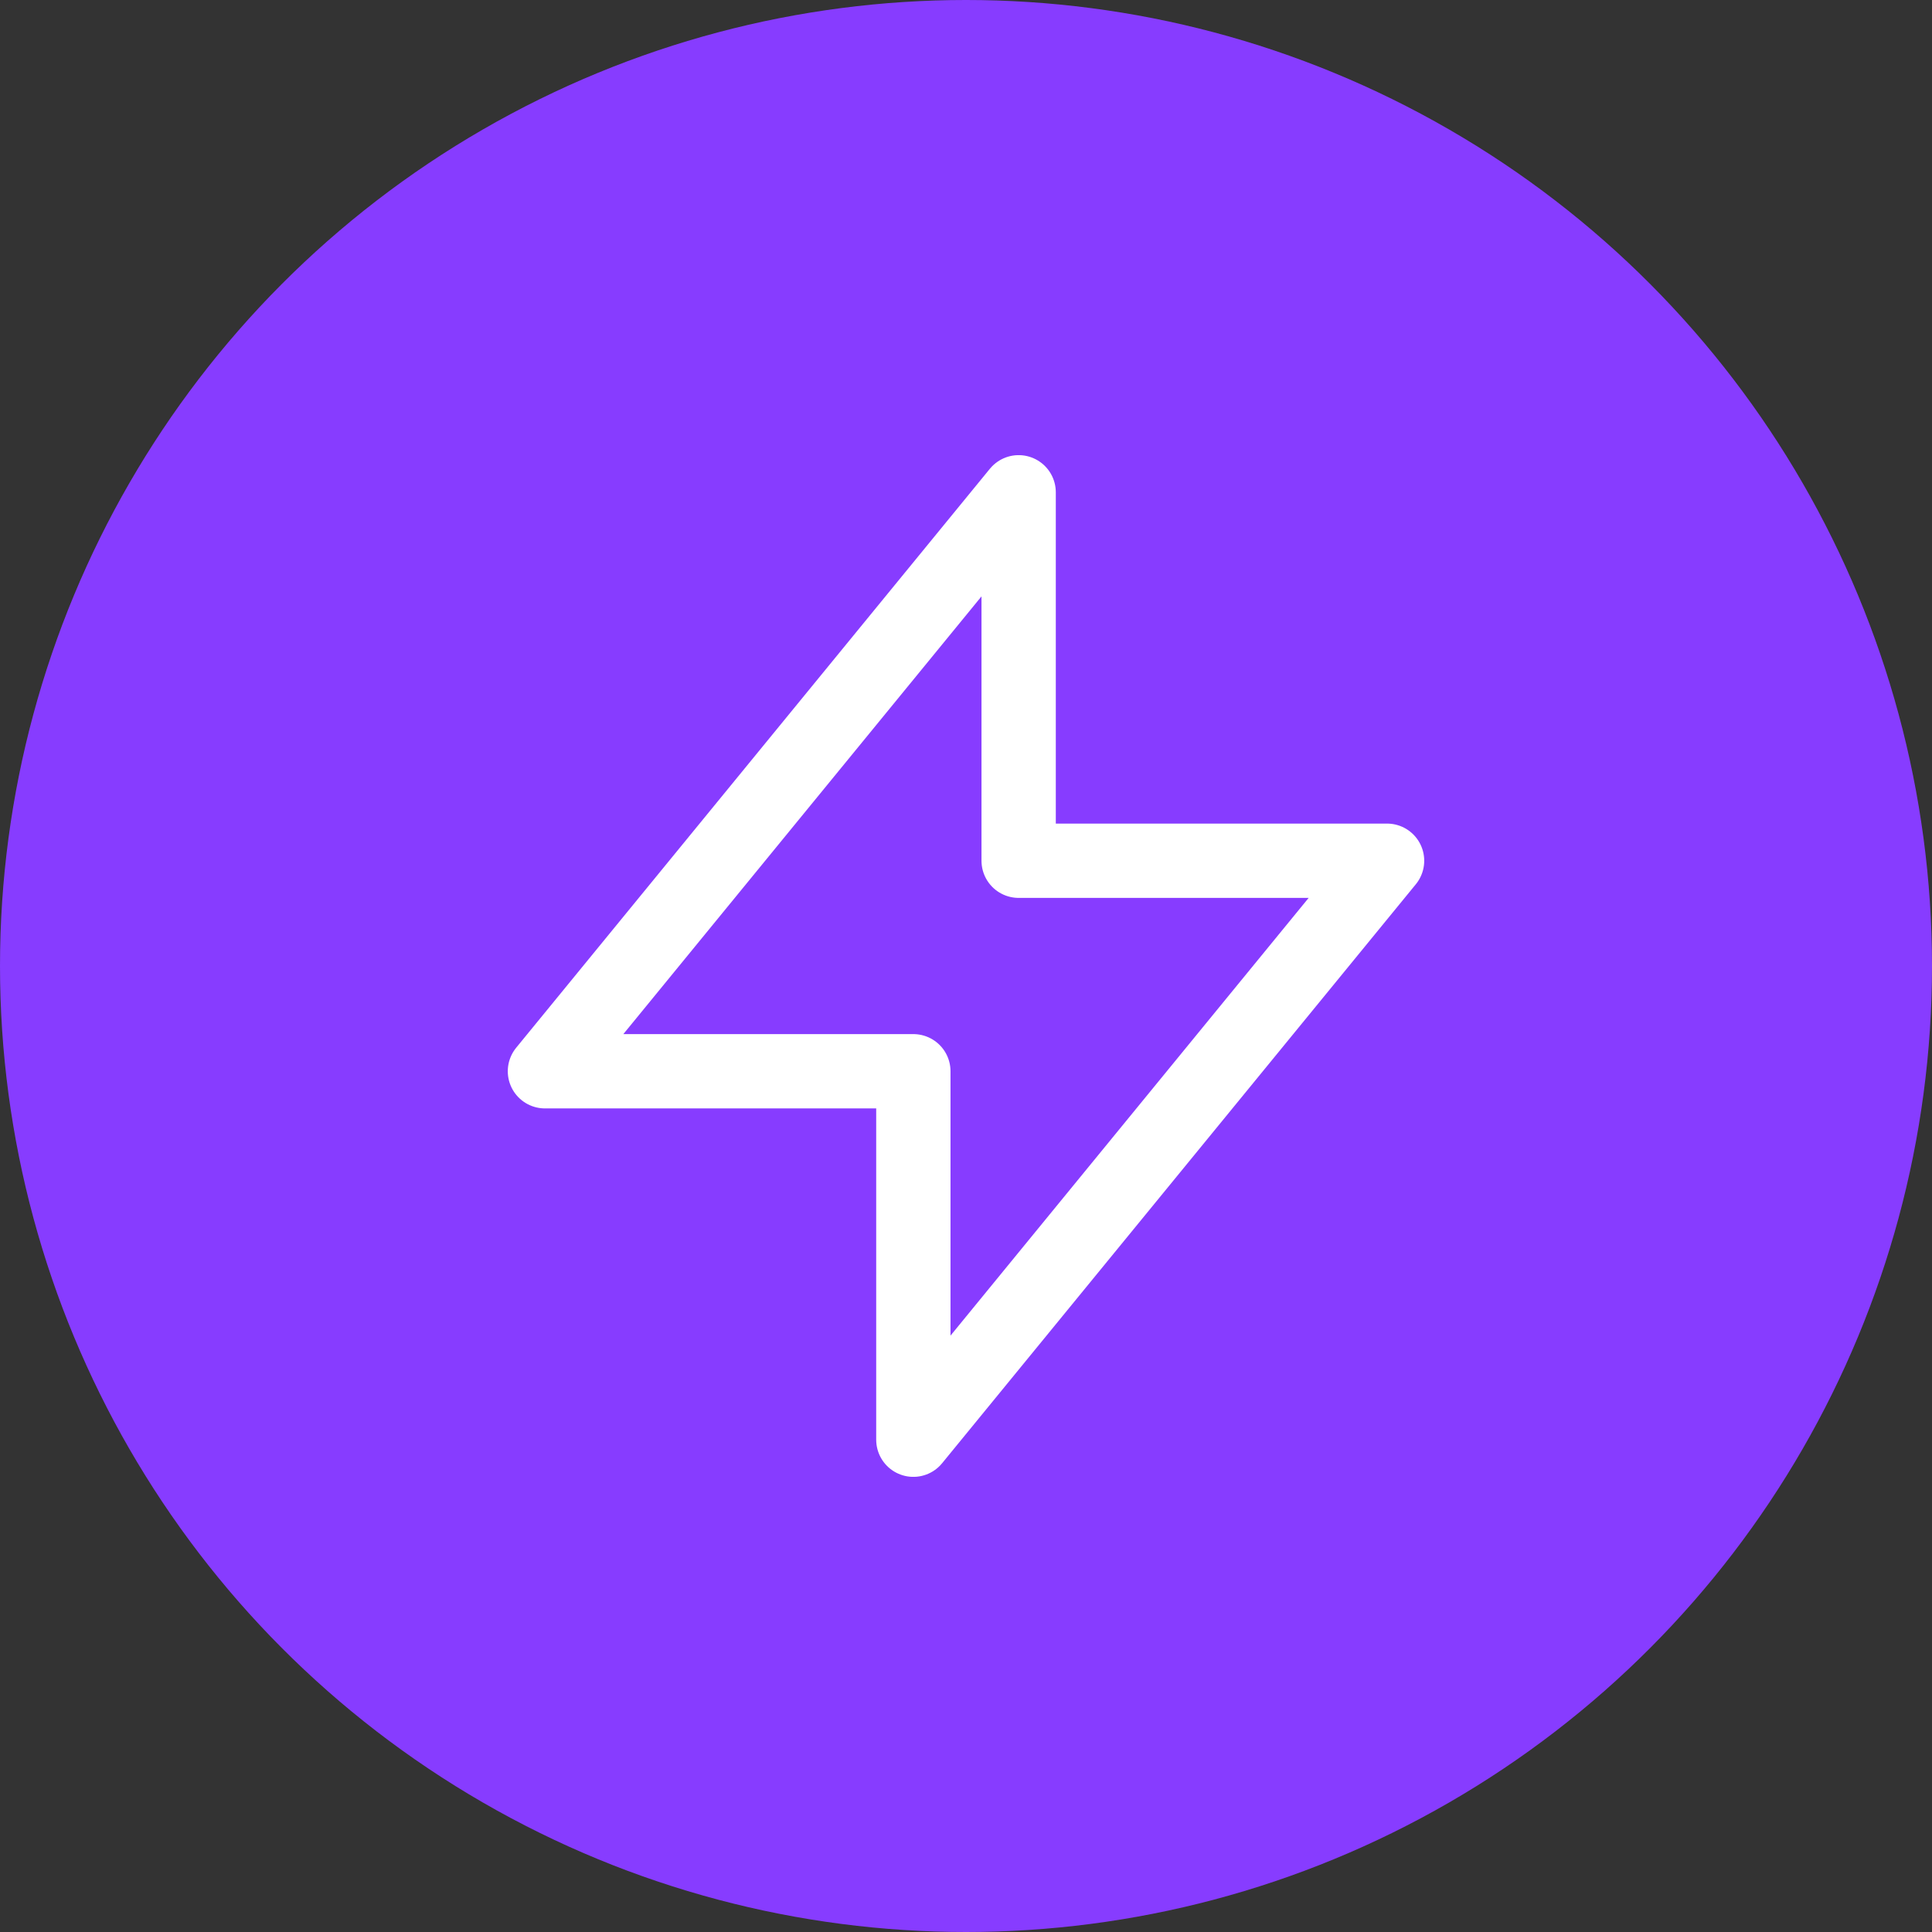
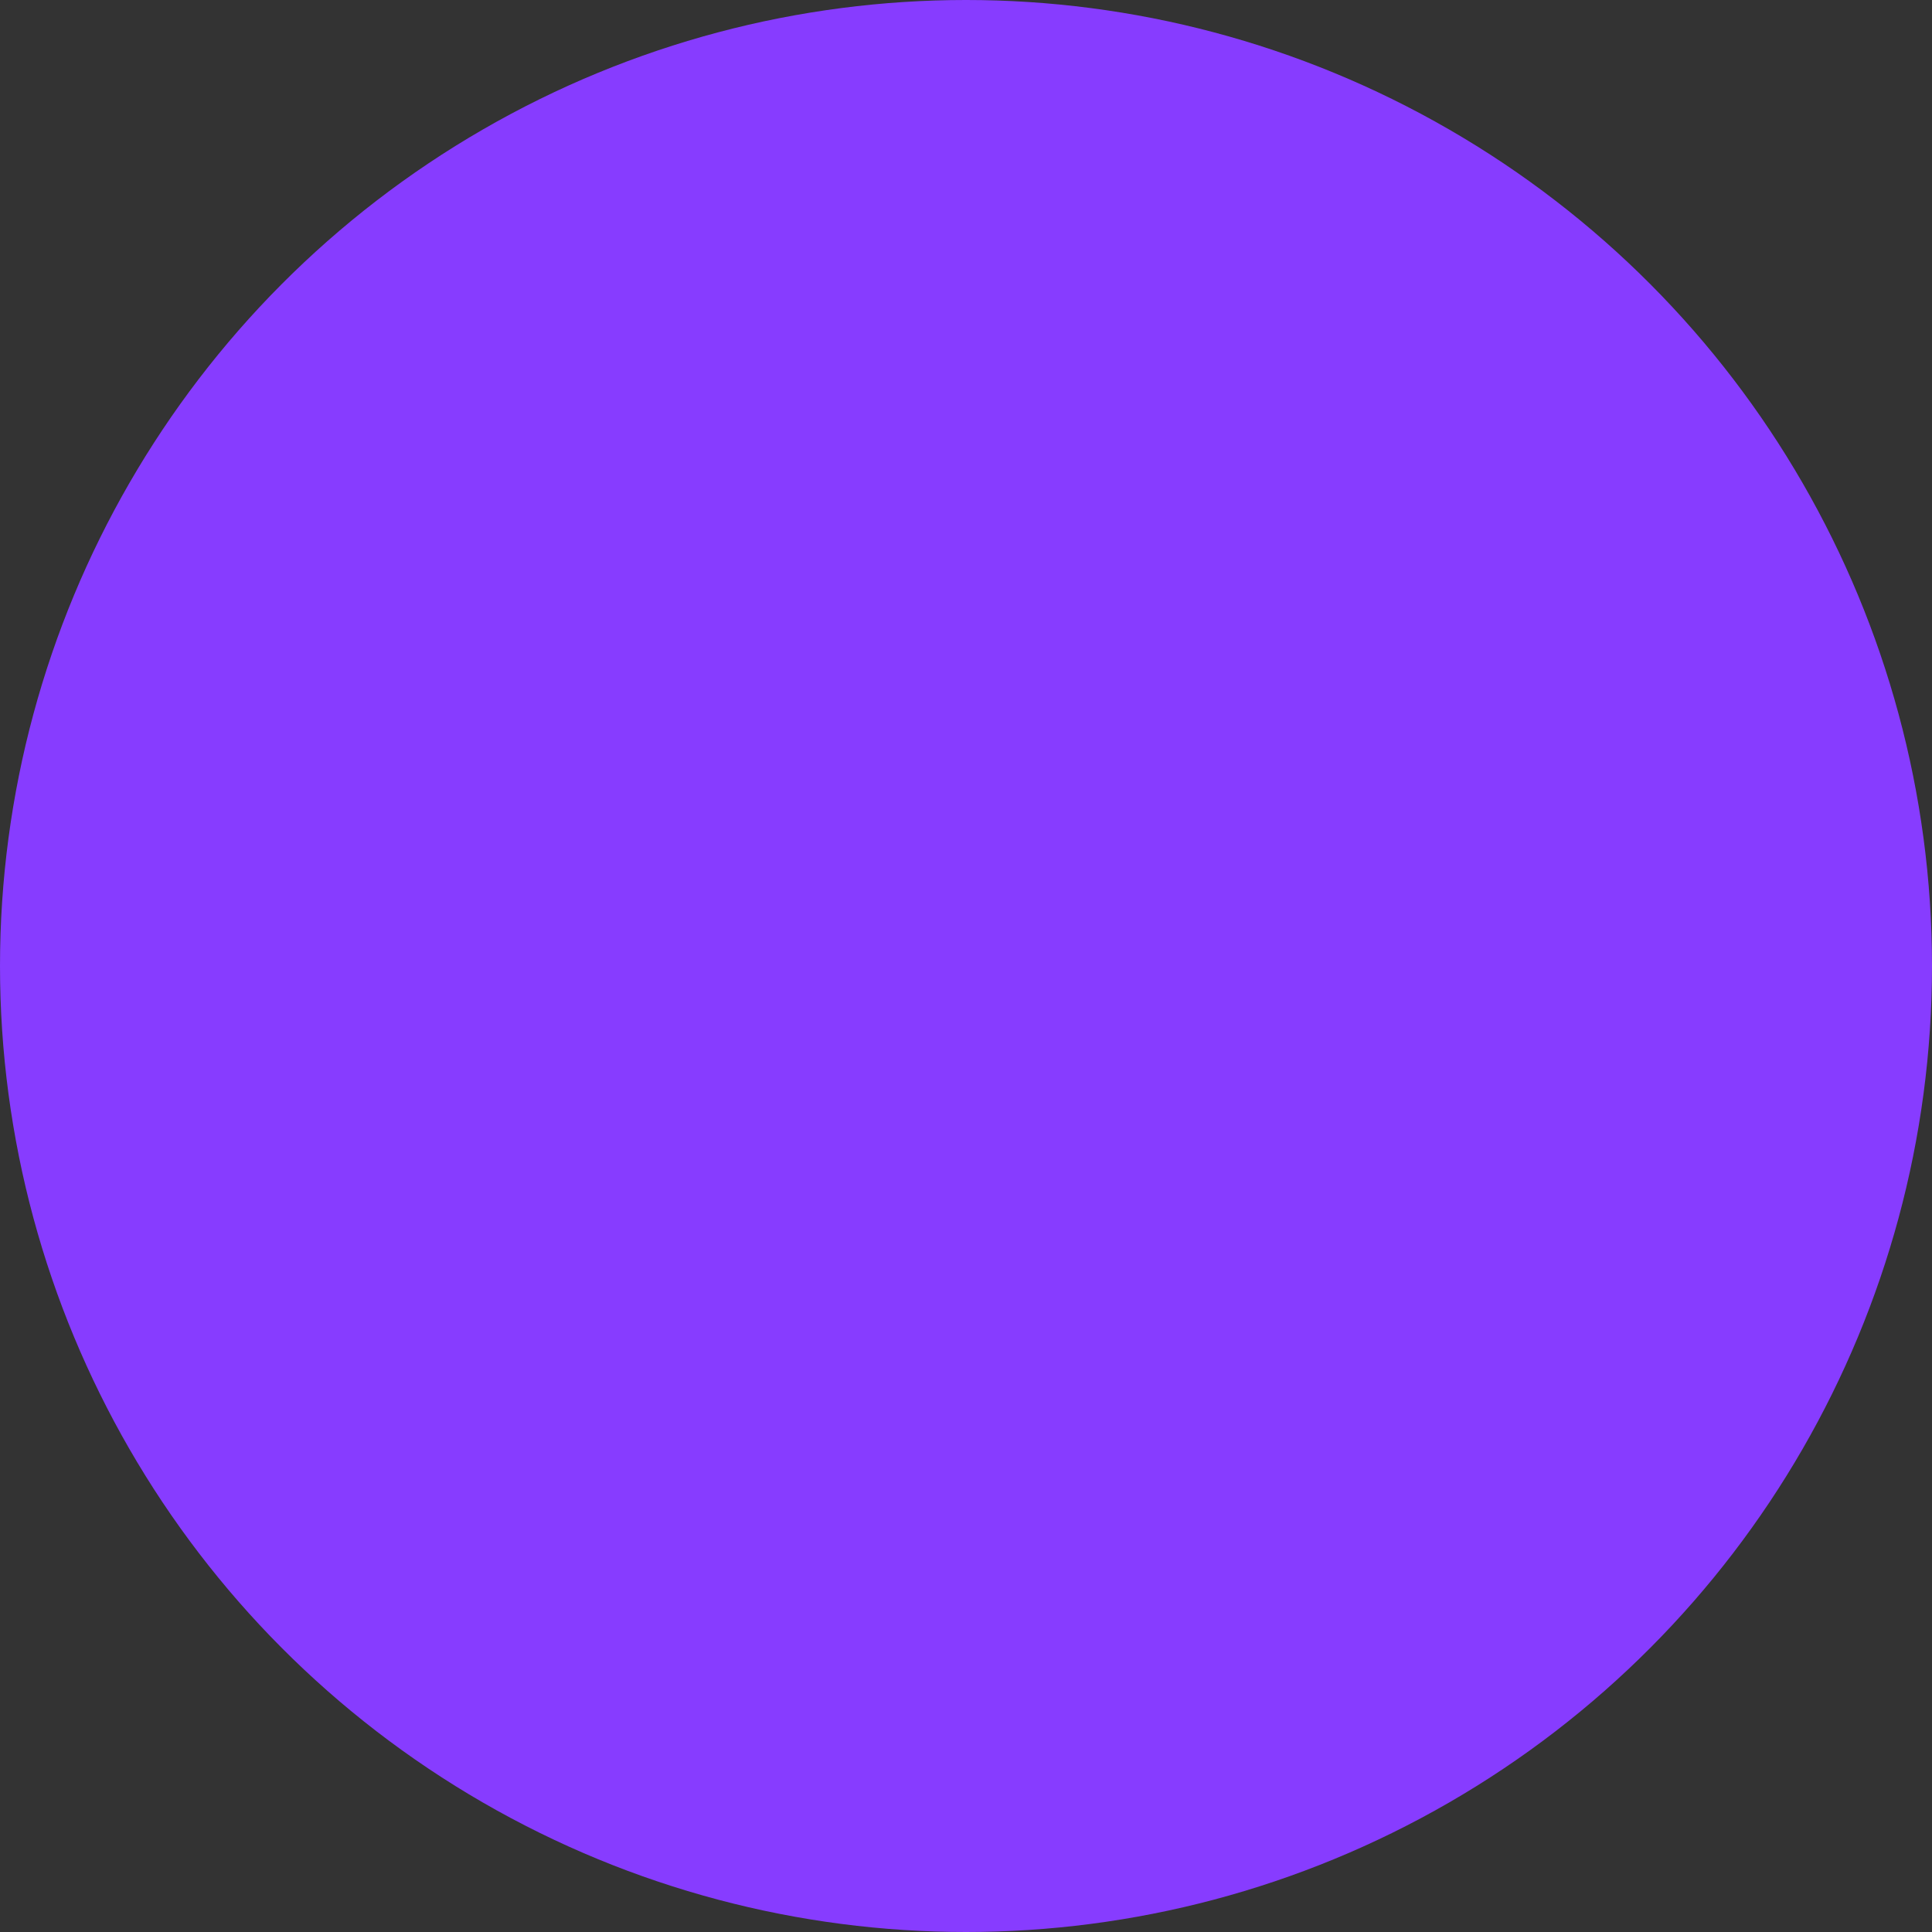
<svg xmlns="http://www.w3.org/2000/svg" fill="none" viewBox="0 0 52 52" height="52" width="52">
  <rect x="0" y="0" width="52" height="52" fill="#333333" stroke="none" />
  <circle fill="#873CFF" r="26" cy="26" cx="26" />
-   <path stroke-linejoin="round" stroke-linecap="round" stroke-width="2" stroke="white" d="M27.417 13.25V23.167H37.333L24.583 38.75V28.833H14.667L27.417 13.25Z" />
</svg>